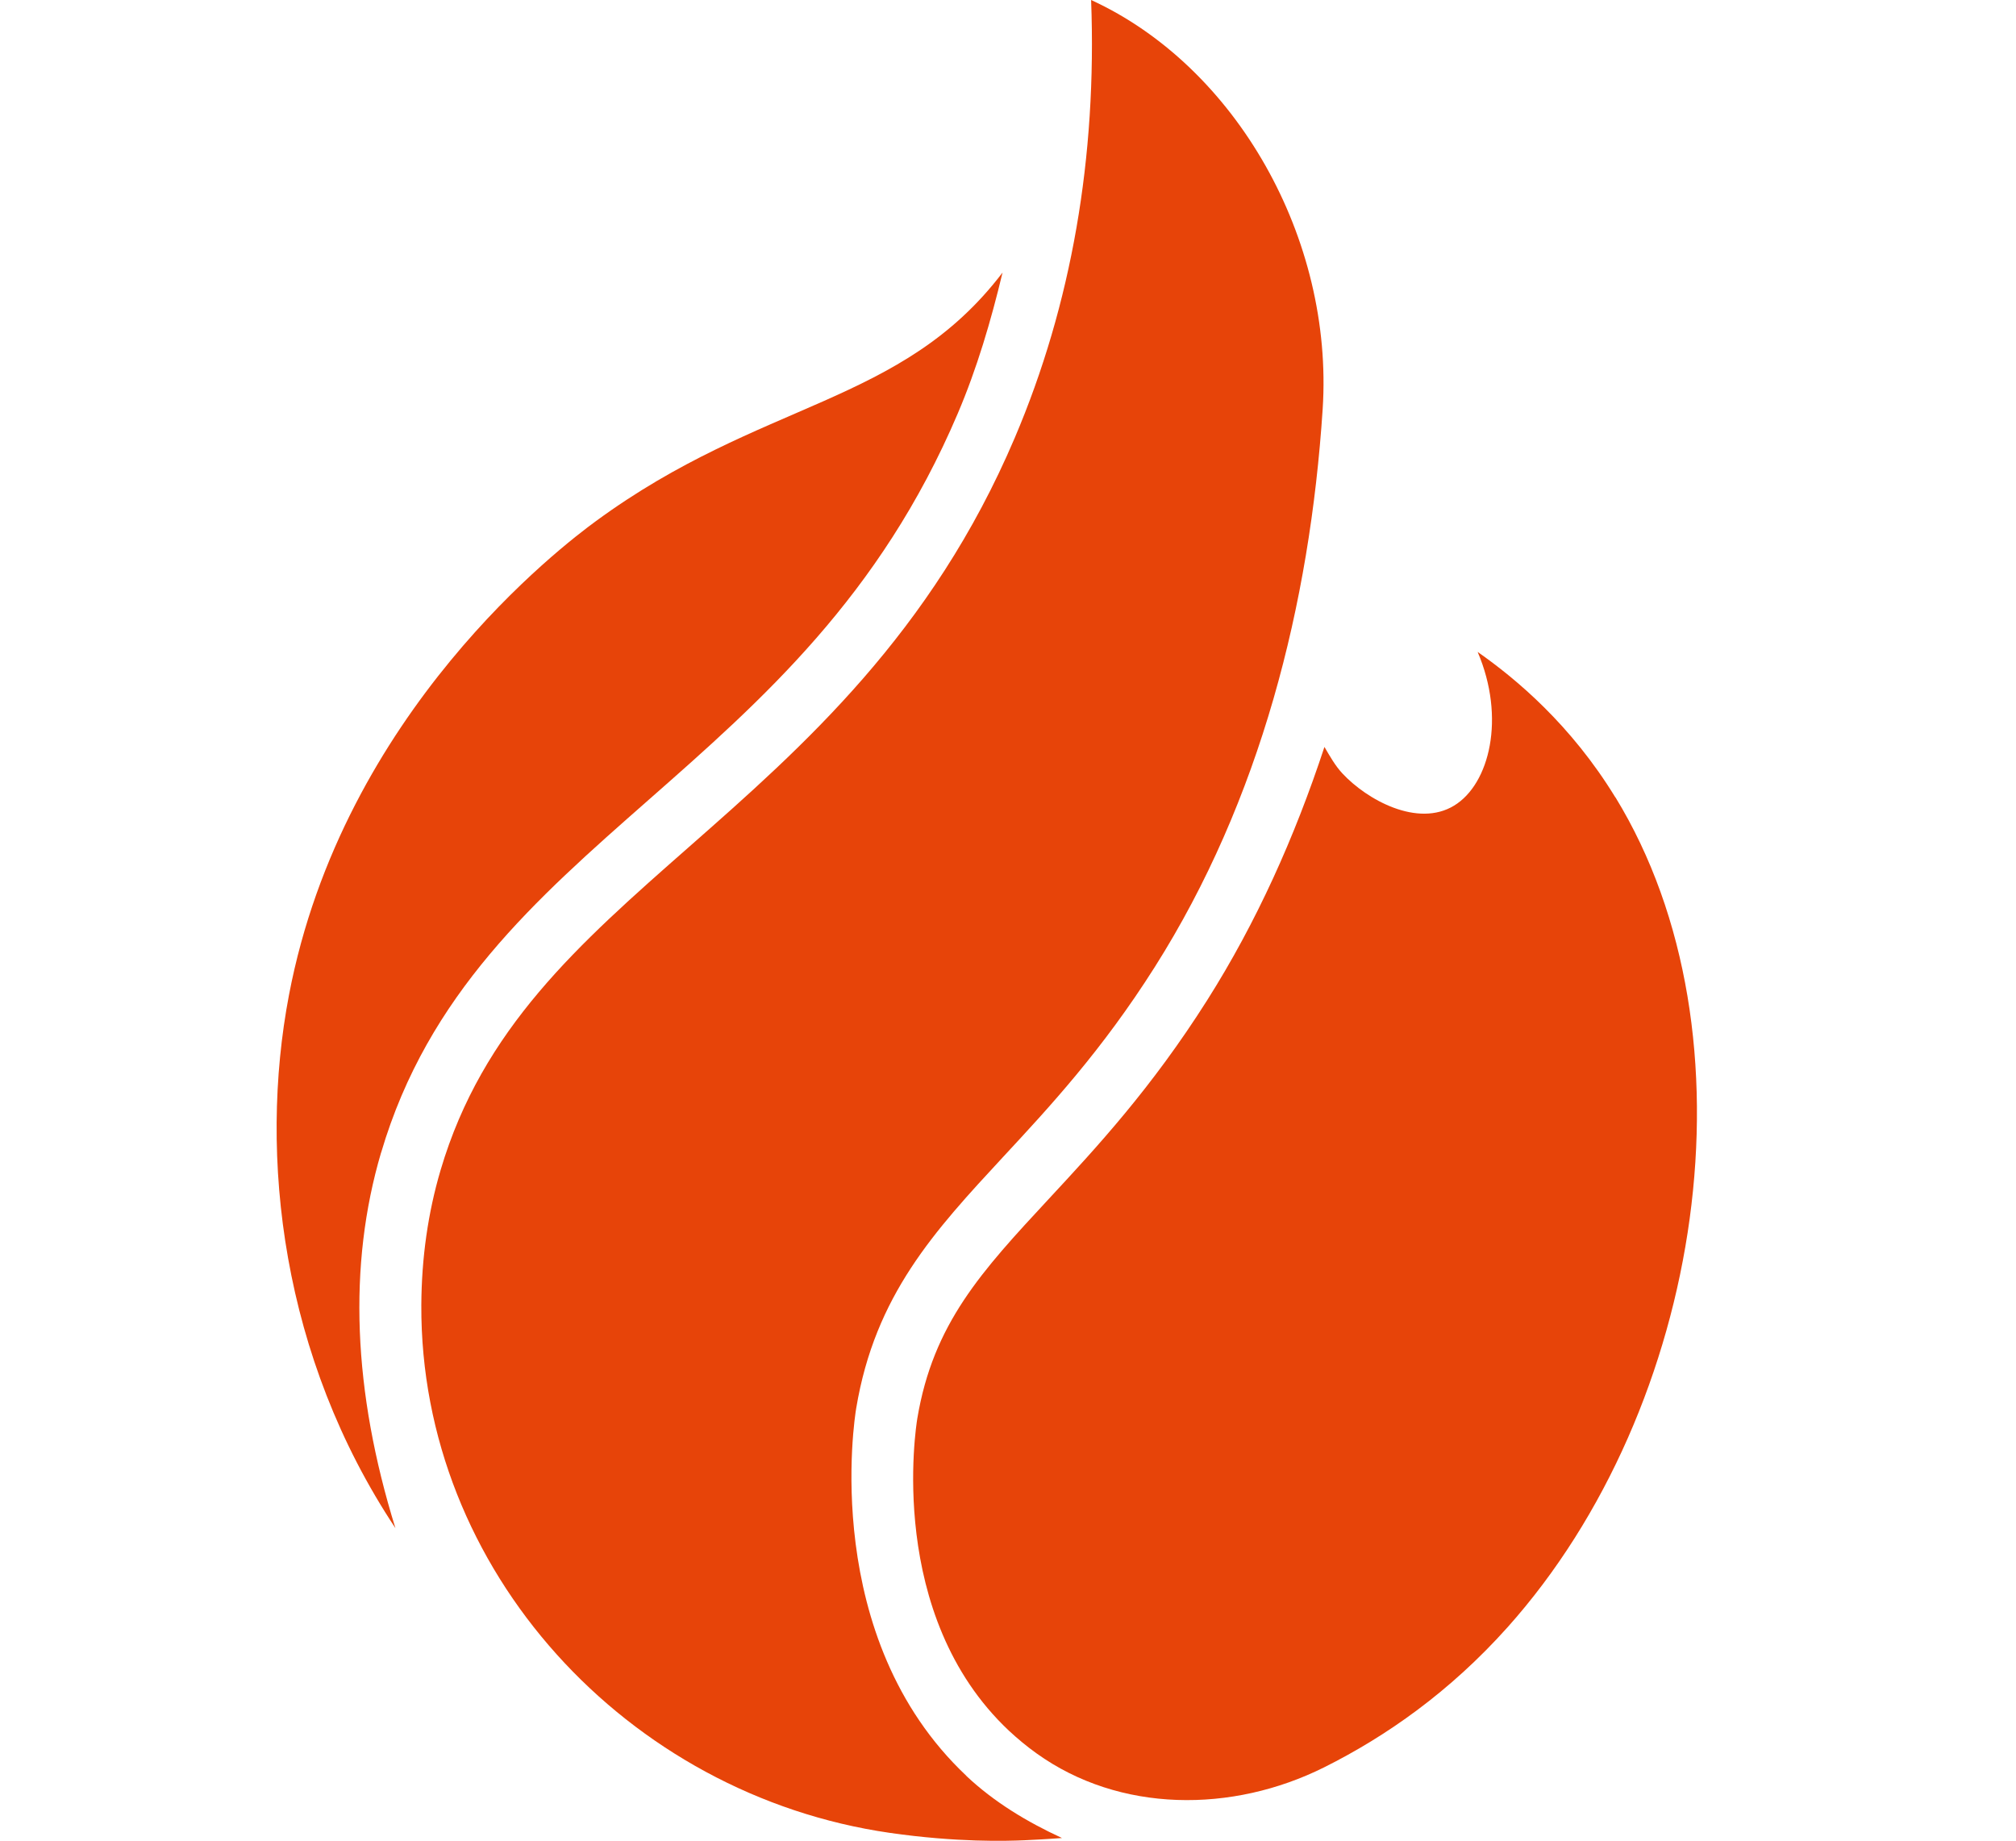
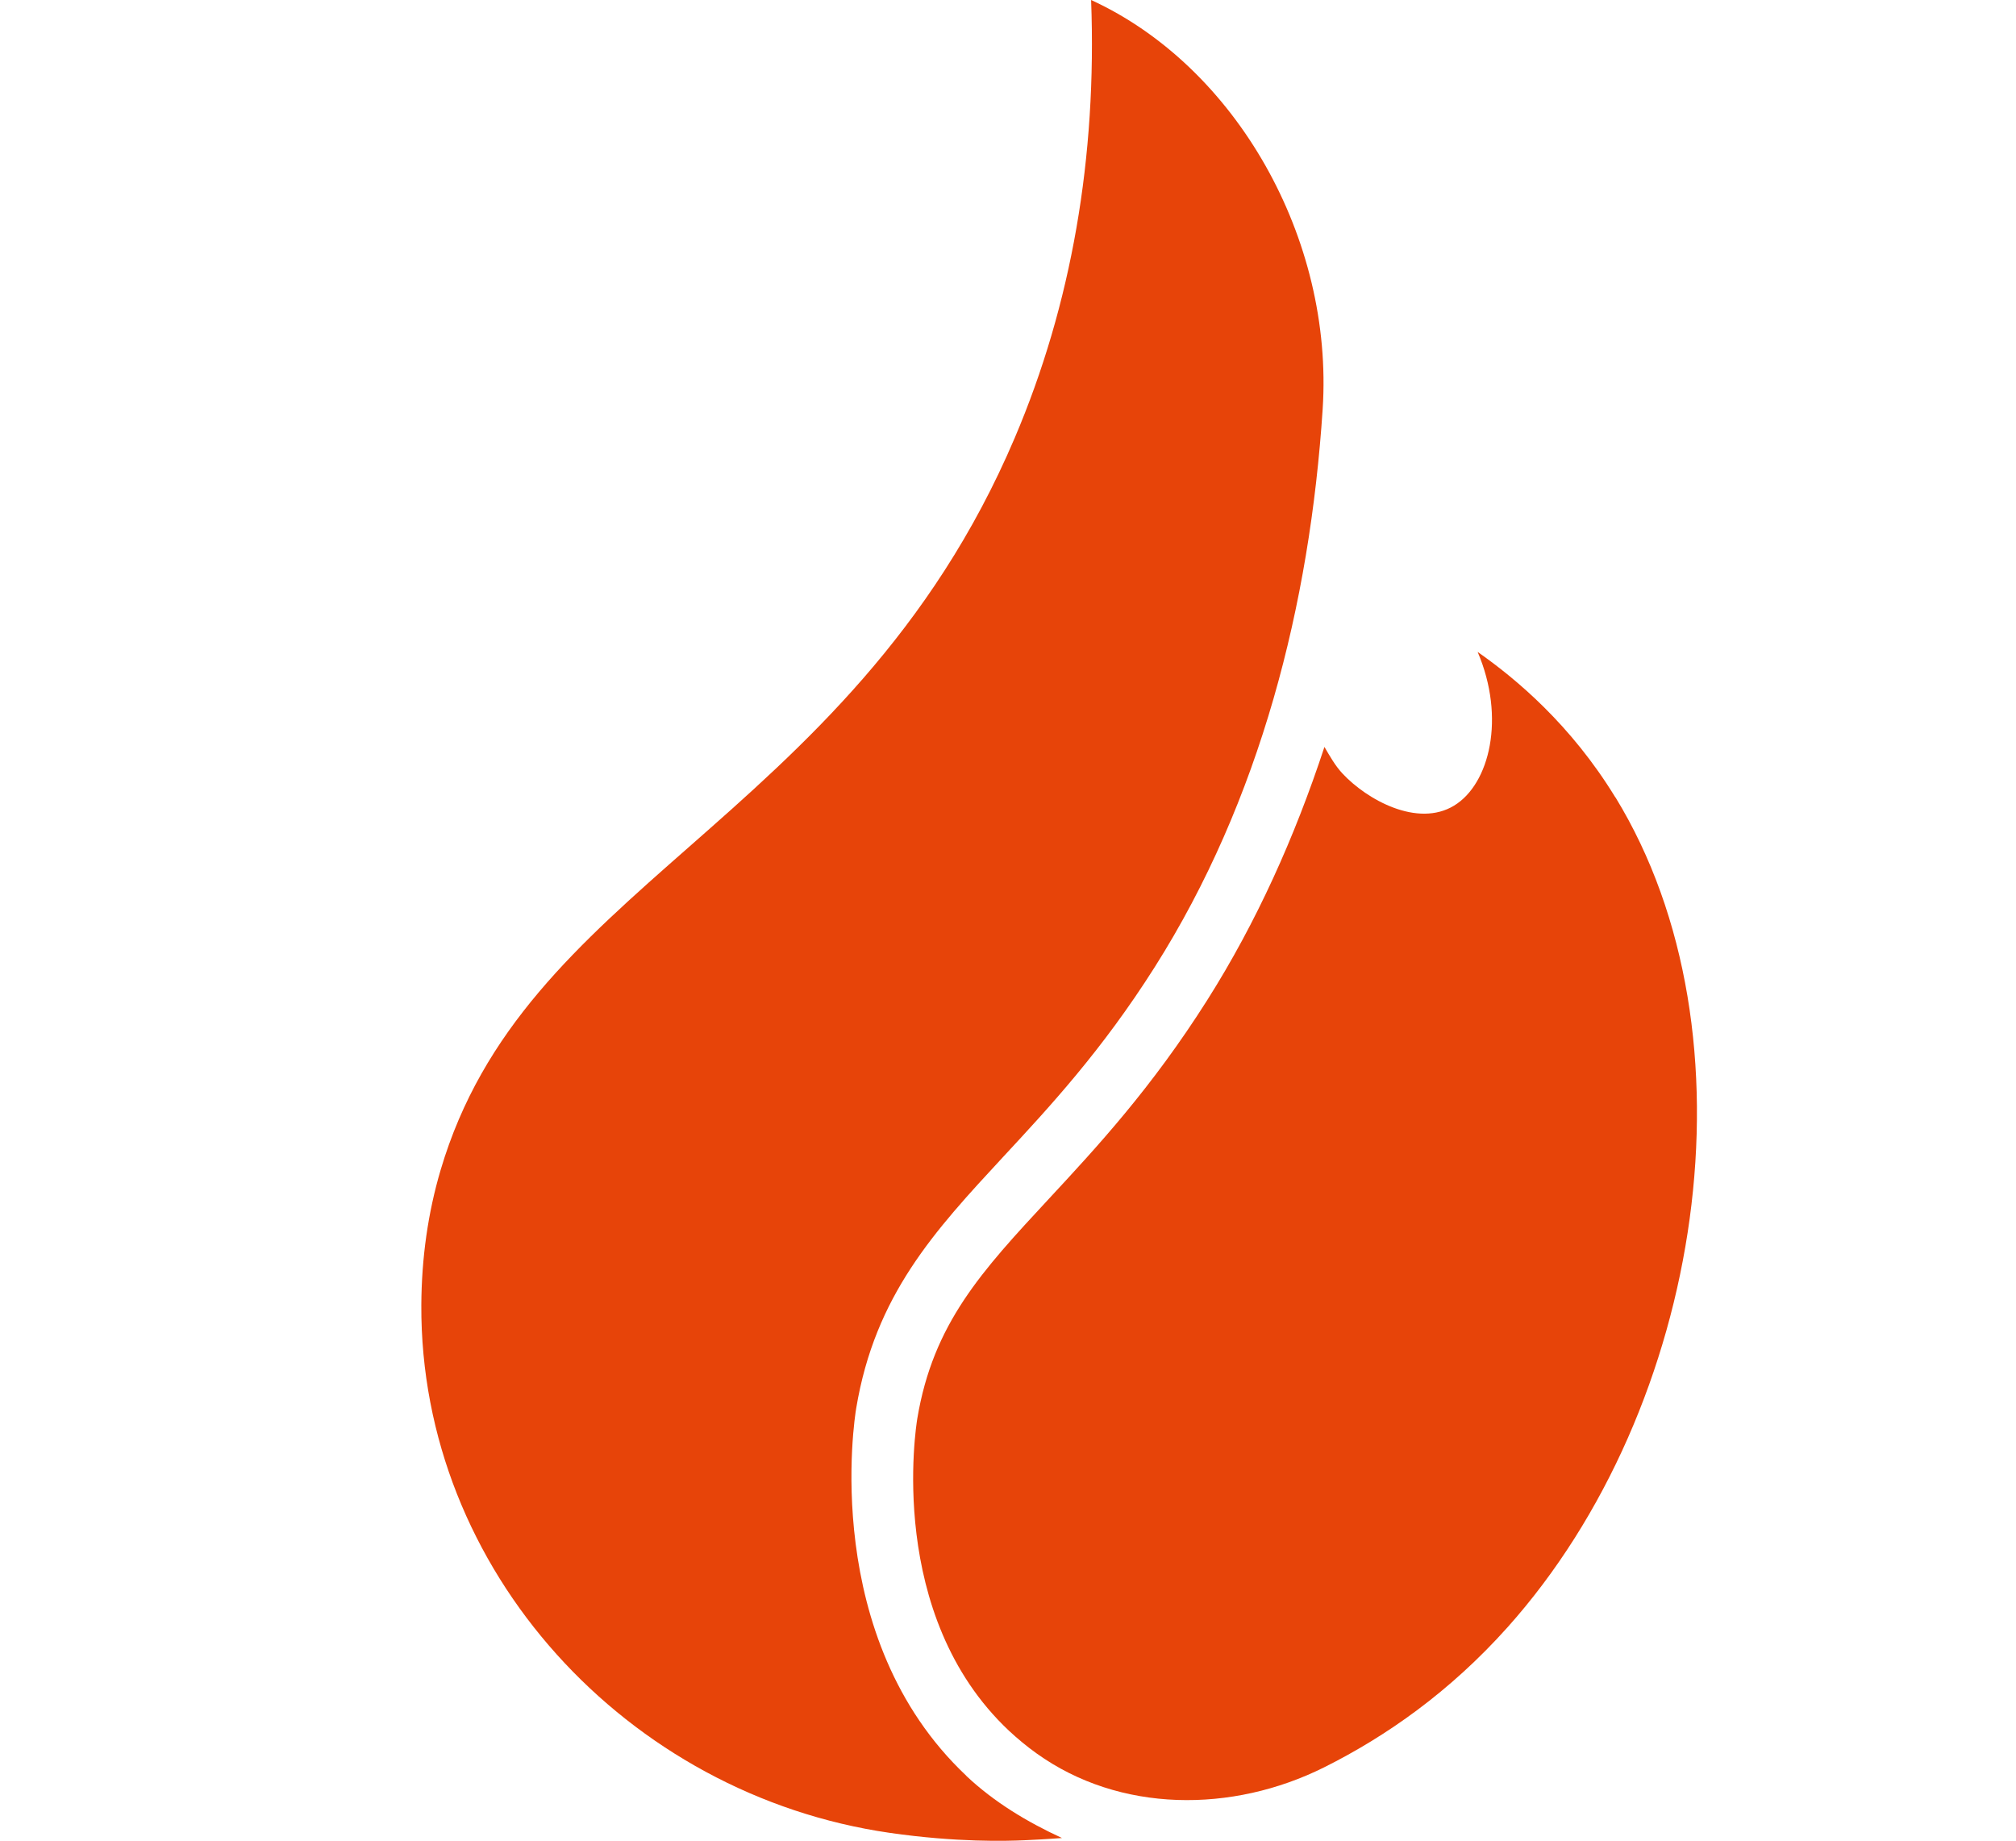
<svg xmlns="http://www.w3.org/2000/svg" width="460" zoomAndPan="magnify" viewBox="0 0 345 315" height="420" preserveAspectRatio="xMidYMid meet" version="1.0">
-   <path fill="#e74409" d="M 65.23 197.23 C 73.246 170.078 91.555 153.988 110.941 136.934 C 130.426 119.797 150.586 102.062 163.906 70.754 C 167.195 63.031 169.582 54.93 171.566 46.645 C 154.203 69.461 130.383 68.355 101.969 89.188 C 96.359 93.301 58.719 121.758 49.457 170.258 C 44.164 197.984 48.27 232.305 67.668 261.512 C 60.402 238.094 59.512 216.566 65.219 197.23 Z M 65.23 197.23 " fill-opacity="1" fill-rule="nonzero" />
  <path fill="#e74409" d="M 276.438 136.457 C 268.844 124.039 259.48 116.188 252.871 111.566 C 257.688 122.84 254.93 134.168 248.84 137.867 C 242.605 141.664 233.941 136.891 229.719 132.352 C 228.469 131.008 227.586 129.406 226.652 127.824 C 221.551 143.32 214.988 157.891 206.598 171.148 C 197.043 186.242 187.707 196.309 179.469 205.184 C 167.98 217.562 159.688 226.504 156.98 242.75 C 156.758 244.121 151.605 276.371 172.656 296.176 C 174.145 297.562 175.711 298.859 177.367 300.047 C 191.621 310.281 210.883 310.289 226.59 302.453 C 237.227 297.141 248.121 289.512 257.984 278.484 C 291.668 240.82 301.266 177.004 276.461 136.457 Z M 276.438 136.457 " fill-opacity="1" fill-rule="nonzero" />
  <path fill="#e74409" d="M 165.383 303.906 C 140.258 280.266 146.25 242.602 146.523 241 C 149.75 221.625 159.922 210.668 171.691 197.961 C 179.617 189.426 188.598 179.742 197.625 165.477 C 215.656 136.988 224.16 103.453 226.348 70.031 C 228.254 40.887 211.562 11.391 186.723 0 C 187.73 26.898 183.379 52.086 173.664 74.91 C 159.398 108.438 137.371 127.812 117.941 144.91 C 98.957 161.605 82.559 176.039 75.398 200.242 C 73.238 207.562 72.145 215.262 72.102 223.332 C 71.879 268.746 107.324 307.184 152.285 313.664 C 163.727 315.309 172.266 315.062 175.277 314.926 C 176.898 314.852 179.117 314.746 181.738 314.543 C 175.785 311.797 170.164 308.426 165.371 303.918 Z M 165.383 303.906 " fill-opacity="1" fill-rule="nonzero" />
</svg>